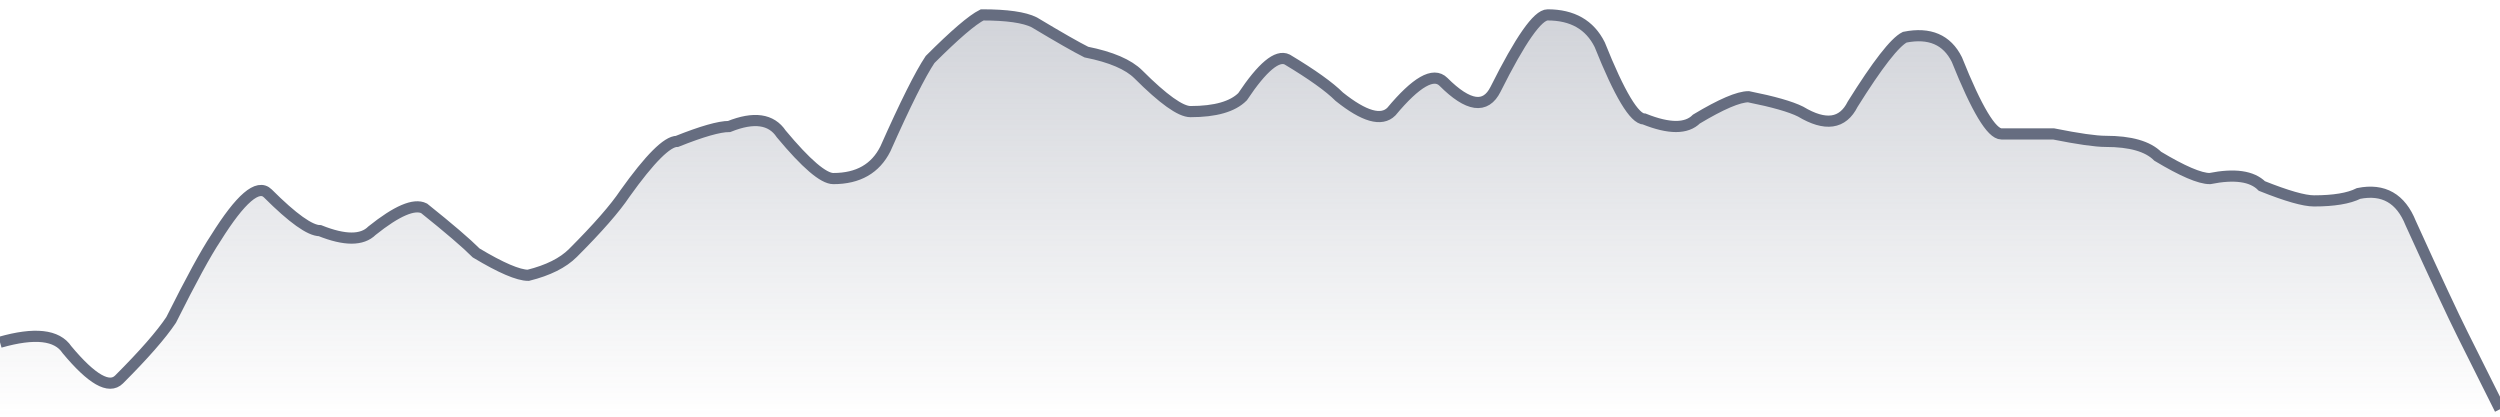
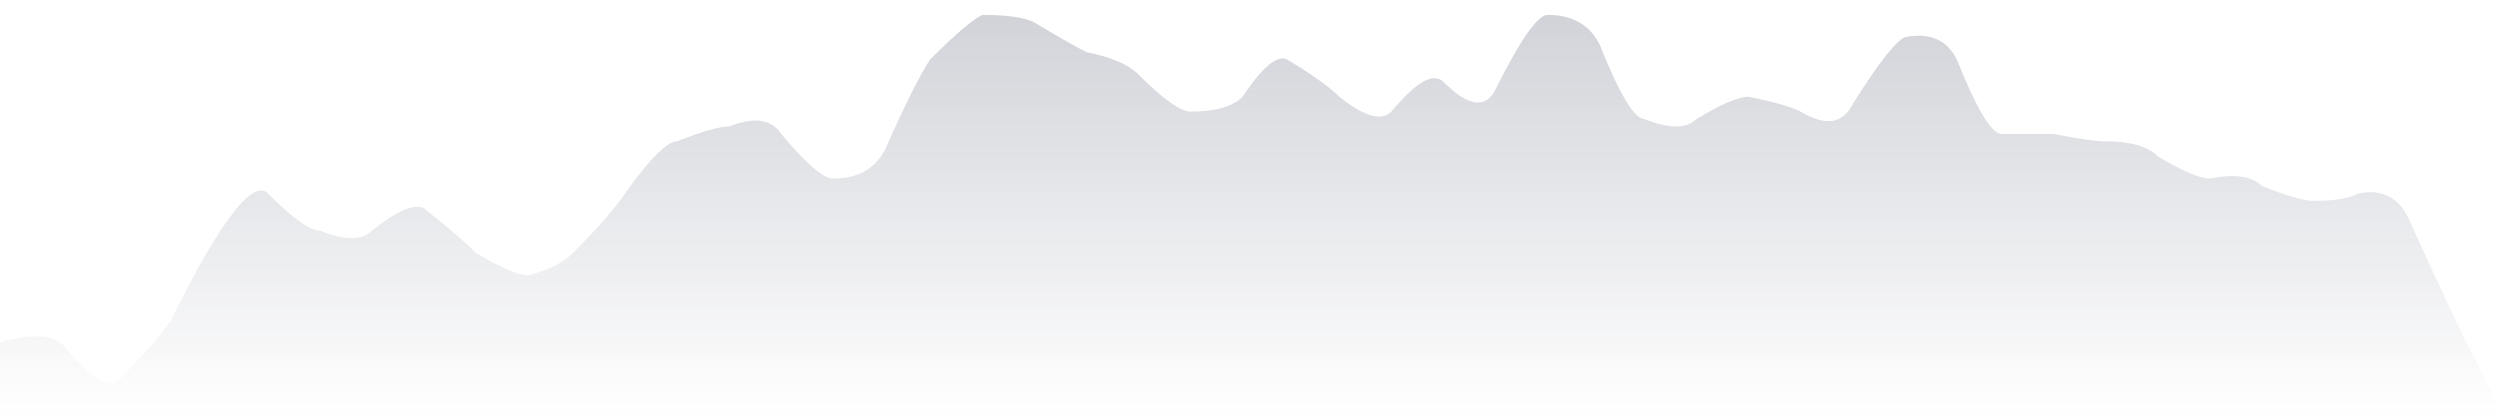
<svg xmlns="http://www.w3.org/2000/svg" viewBox="0 0 336 56" width="336" height="56">
  <defs>
    <linearGradient id="g" x1="0" y1="0" x2="0" y2="1">
      <stop offset="0%" stop-color="#666D80" stop-opacity="0.3" />
      <stop offset="100%" stop-color="#666D80" stop-opacity="0" />
    </linearGradient>
  </defs>
  <path d="M 0,46 Q 7,44 9,47 Q 14,53 16,51 Q 21,46 23,43 Q 27,35 29,32 Q 34,24 36,26 Q 41,31 43,31 Q 48,33 50,31 Q 55,27 57,28 Q 62,32 64,34 Q 69,37 71,37 Q 75,36 77,34 Q 82,29 84,26 Q 89,19 91,19 Q 96,17 98,17 Q 103,15 105,18 Q 110,24 112,24 Q 117,24 119,20 Q 123,11 125,8 Q 130,3 132,2 Q 137,2 139,3 Q 144,6 146,7 Q 151,8 153,10 Q 158,15 160,15 Q 165,15 167,13 Q 171,7 173,8 Q 178,11 180,13 Q 185,17 187,15 Q 192,9 194,11 Q 199,16 201,12 Q 206,2 208,2 Q 213,2 215,6 Q 219,16 221,16 Q 226,18 228,16 Q 233,13 235,13 Q 240,14 242,15 Q 247,18 249,14 Q 254,6 256,5 Q 261,4 263,8 Q 267,18 269,18 Q 274,18 276,18 Q 281,19 283,19 Q 288,19 290,21 Q 295,24 297,24 Q 302,23 304,25 Q 309,27 311,27 Q 315,27 317,26 Q 322,25 324,30 Q 329,41 331,45 T 336,55 L 336,56 L 0,56 Z" fill="url(#g)" />
-   <path d="M 0,46 Q 7,44 9,47 Q 14,53 16,51 Q 21,46 23,43 Q 27,35 29,32 Q 34,24 36,26 Q 41,31 43,31 Q 48,33 50,31 Q 55,27 57,28 Q 62,32 64,34 Q 69,37 71,37 Q 75,36 77,34 Q 82,29 84,26 Q 89,19 91,19 Q 96,17 98,17 Q 103,15 105,18 Q 110,24 112,24 Q 117,24 119,20 Q 123,11 125,8 Q 130,3 132,2 Q 137,2 139,3 Q 144,6 146,7 Q 151,8 153,10 Q 158,15 160,15 Q 165,15 167,13 Q 171,7 173,8 Q 178,11 180,13 Q 185,17 187,15 Q 192,9 194,11 Q 199,16 201,12 Q 206,2 208,2 Q 213,2 215,6 Q 219,16 221,16 Q 226,18 228,16 Q 233,13 235,13 Q 240,14 242,15 Q 247,18 249,14 Q 254,6 256,5 Q 261,4 263,8 Q 267,18 269,18 Q 274,18 276,18 Q 281,19 283,19 Q 288,19 290,21 Q 295,24 297,24 Q 302,23 304,25 Q 309,27 311,27 Q 315,27 317,26 Q 322,25 324,30 Q 329,41 331,45 T 336,55" fill="none" stroke="#666D80" stroke-width="1.5" />
</svg>